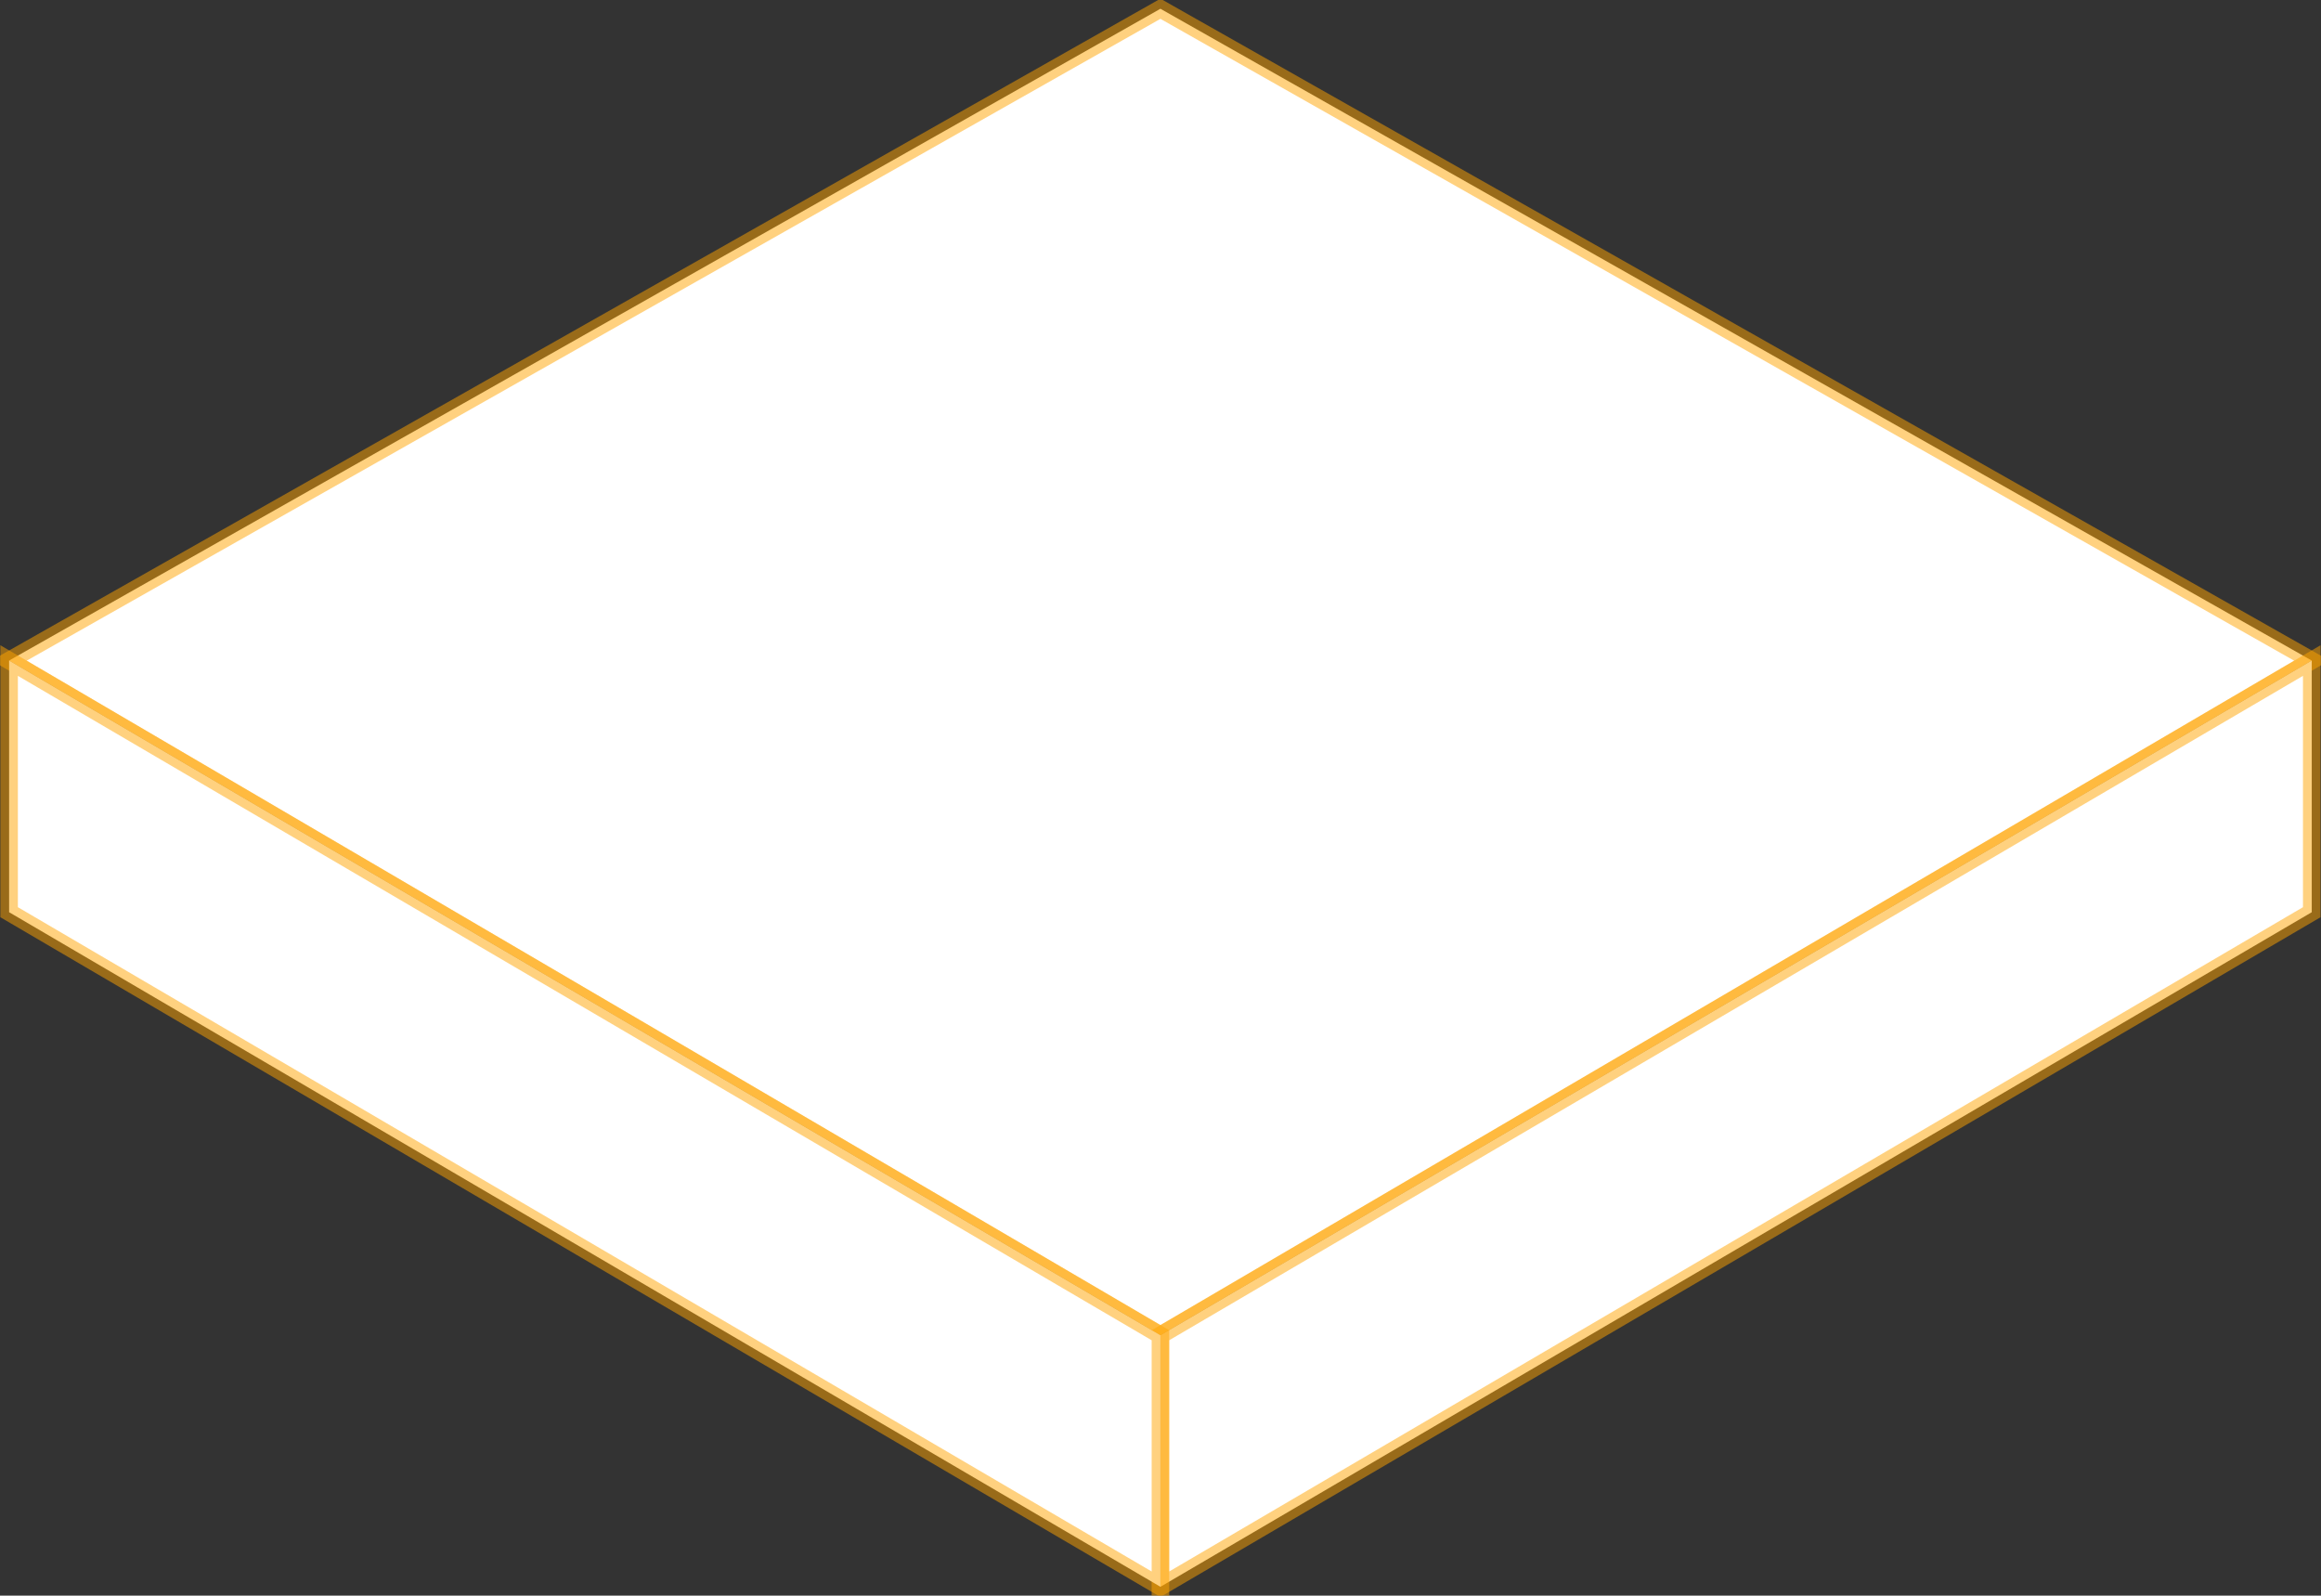
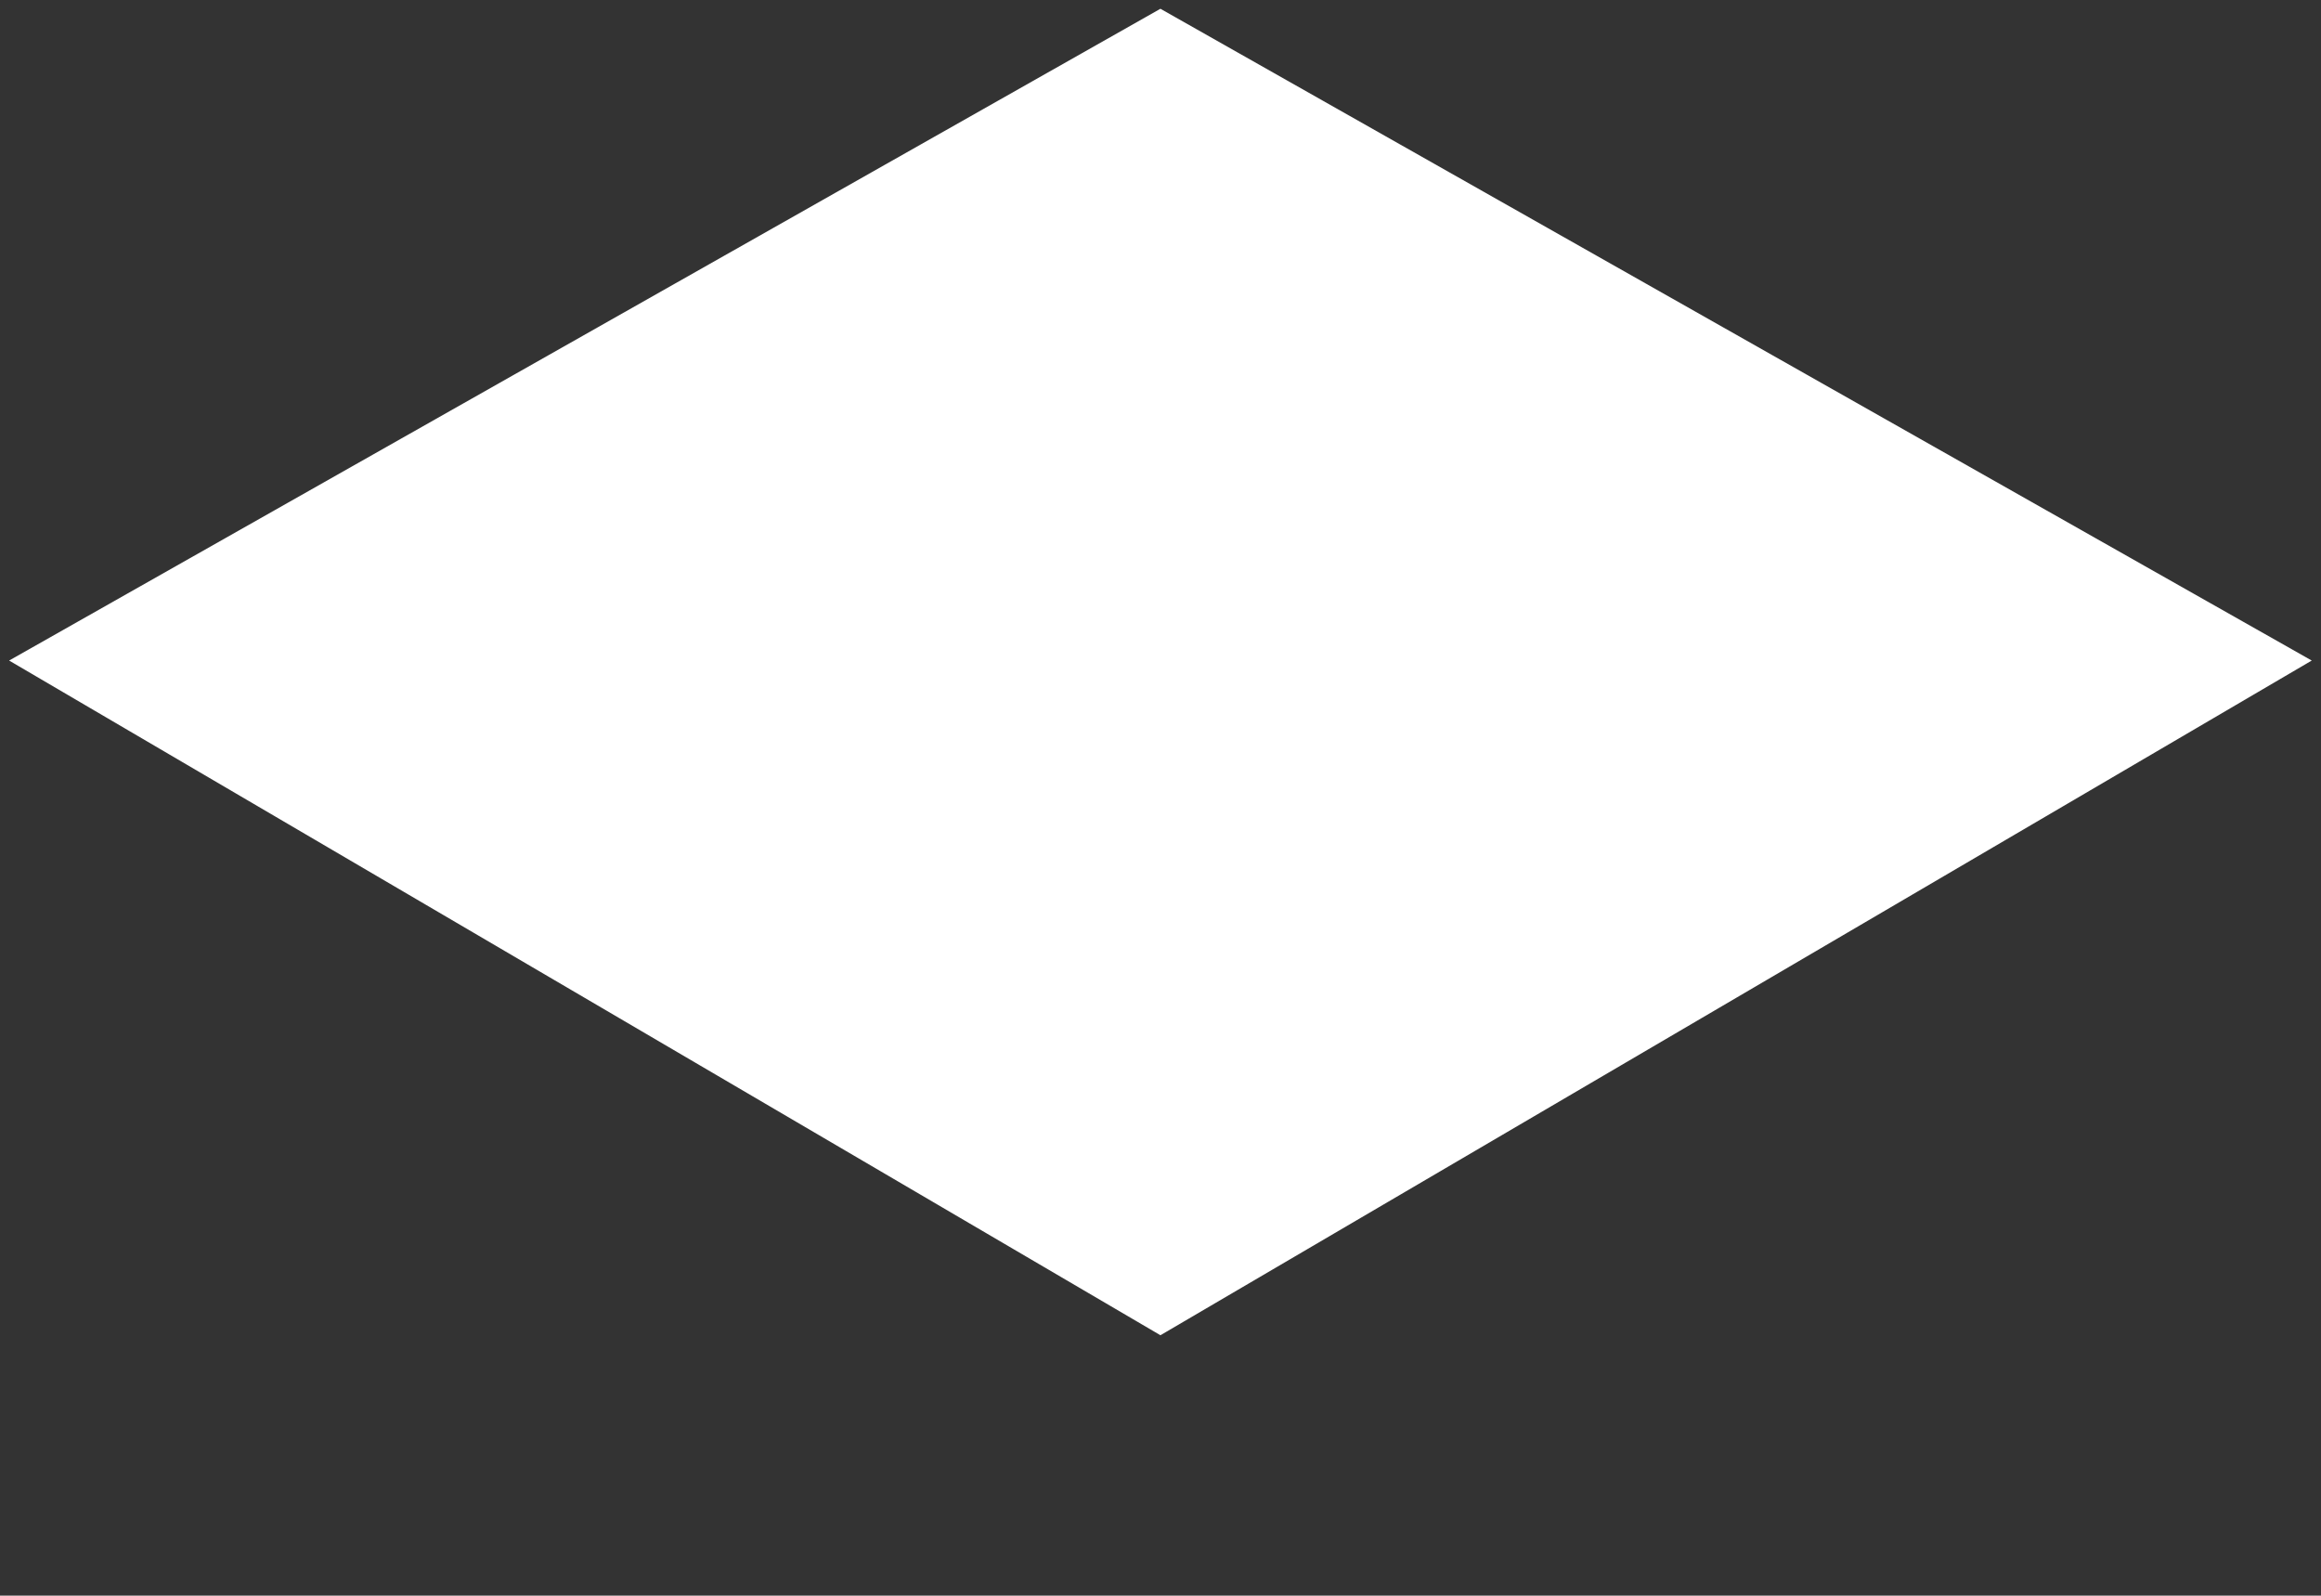
<svg xmlns="http://www.w3.org/2000/svg" width="198.572" height="136.507" viewBox="0 0 198.572 136.507" fill="none">
  <rect x="0" y="0" width="198.572" height="136.507" fill="#333333" stroke="none" />
  <path id="polygon" d="M197.78 56.51L99.28 114.23L0.78 56.51L99.28 0.75L197.78 56.51Z" fill="#FFFFFF" fill-opacity="1" fill-rule="nonzero" />
-   <path id="polygon" d="M99.28 114.23L0.78 56.51L99.28 0.75L197.78 56.51L99.28 114.23Z" stroke="#FFA400" stroke-opacity="0.5" stroke-width="1.5" />
-   <path id="polygon" d="M99.28 114.23L99.28 135.75L197.78 78.04L197.78 56.51L99.28 114.23Z" fill="#FFFFFF" fill-opacity="1" fill-rule="nonzero" />
-   <path id="polygon" d="M99.28 135.75L197.78 78.04L197.78 56.51L99.28 114.23L99.28 135.75Z" stroke="#FFA400" stroke-opacity="0.5" stroke-width="1.5" />
-   <path id="polygon" d="M99.28 114.23L99.28 135.75L0.78 78.04L0.78 56.51L99.28 114.23Z" fill="#FFFFFF" fill-opacity="1" fill-rule="nonzero" />
-   <path id="polygon" d="M99.28 135.75L0.78 78.04L0.78 56.51L99.28 114.23L99.28 135.75Z" stroke="#FFA400" stroke-opacity="0.5" stroke-width="1.5" />
</svg>